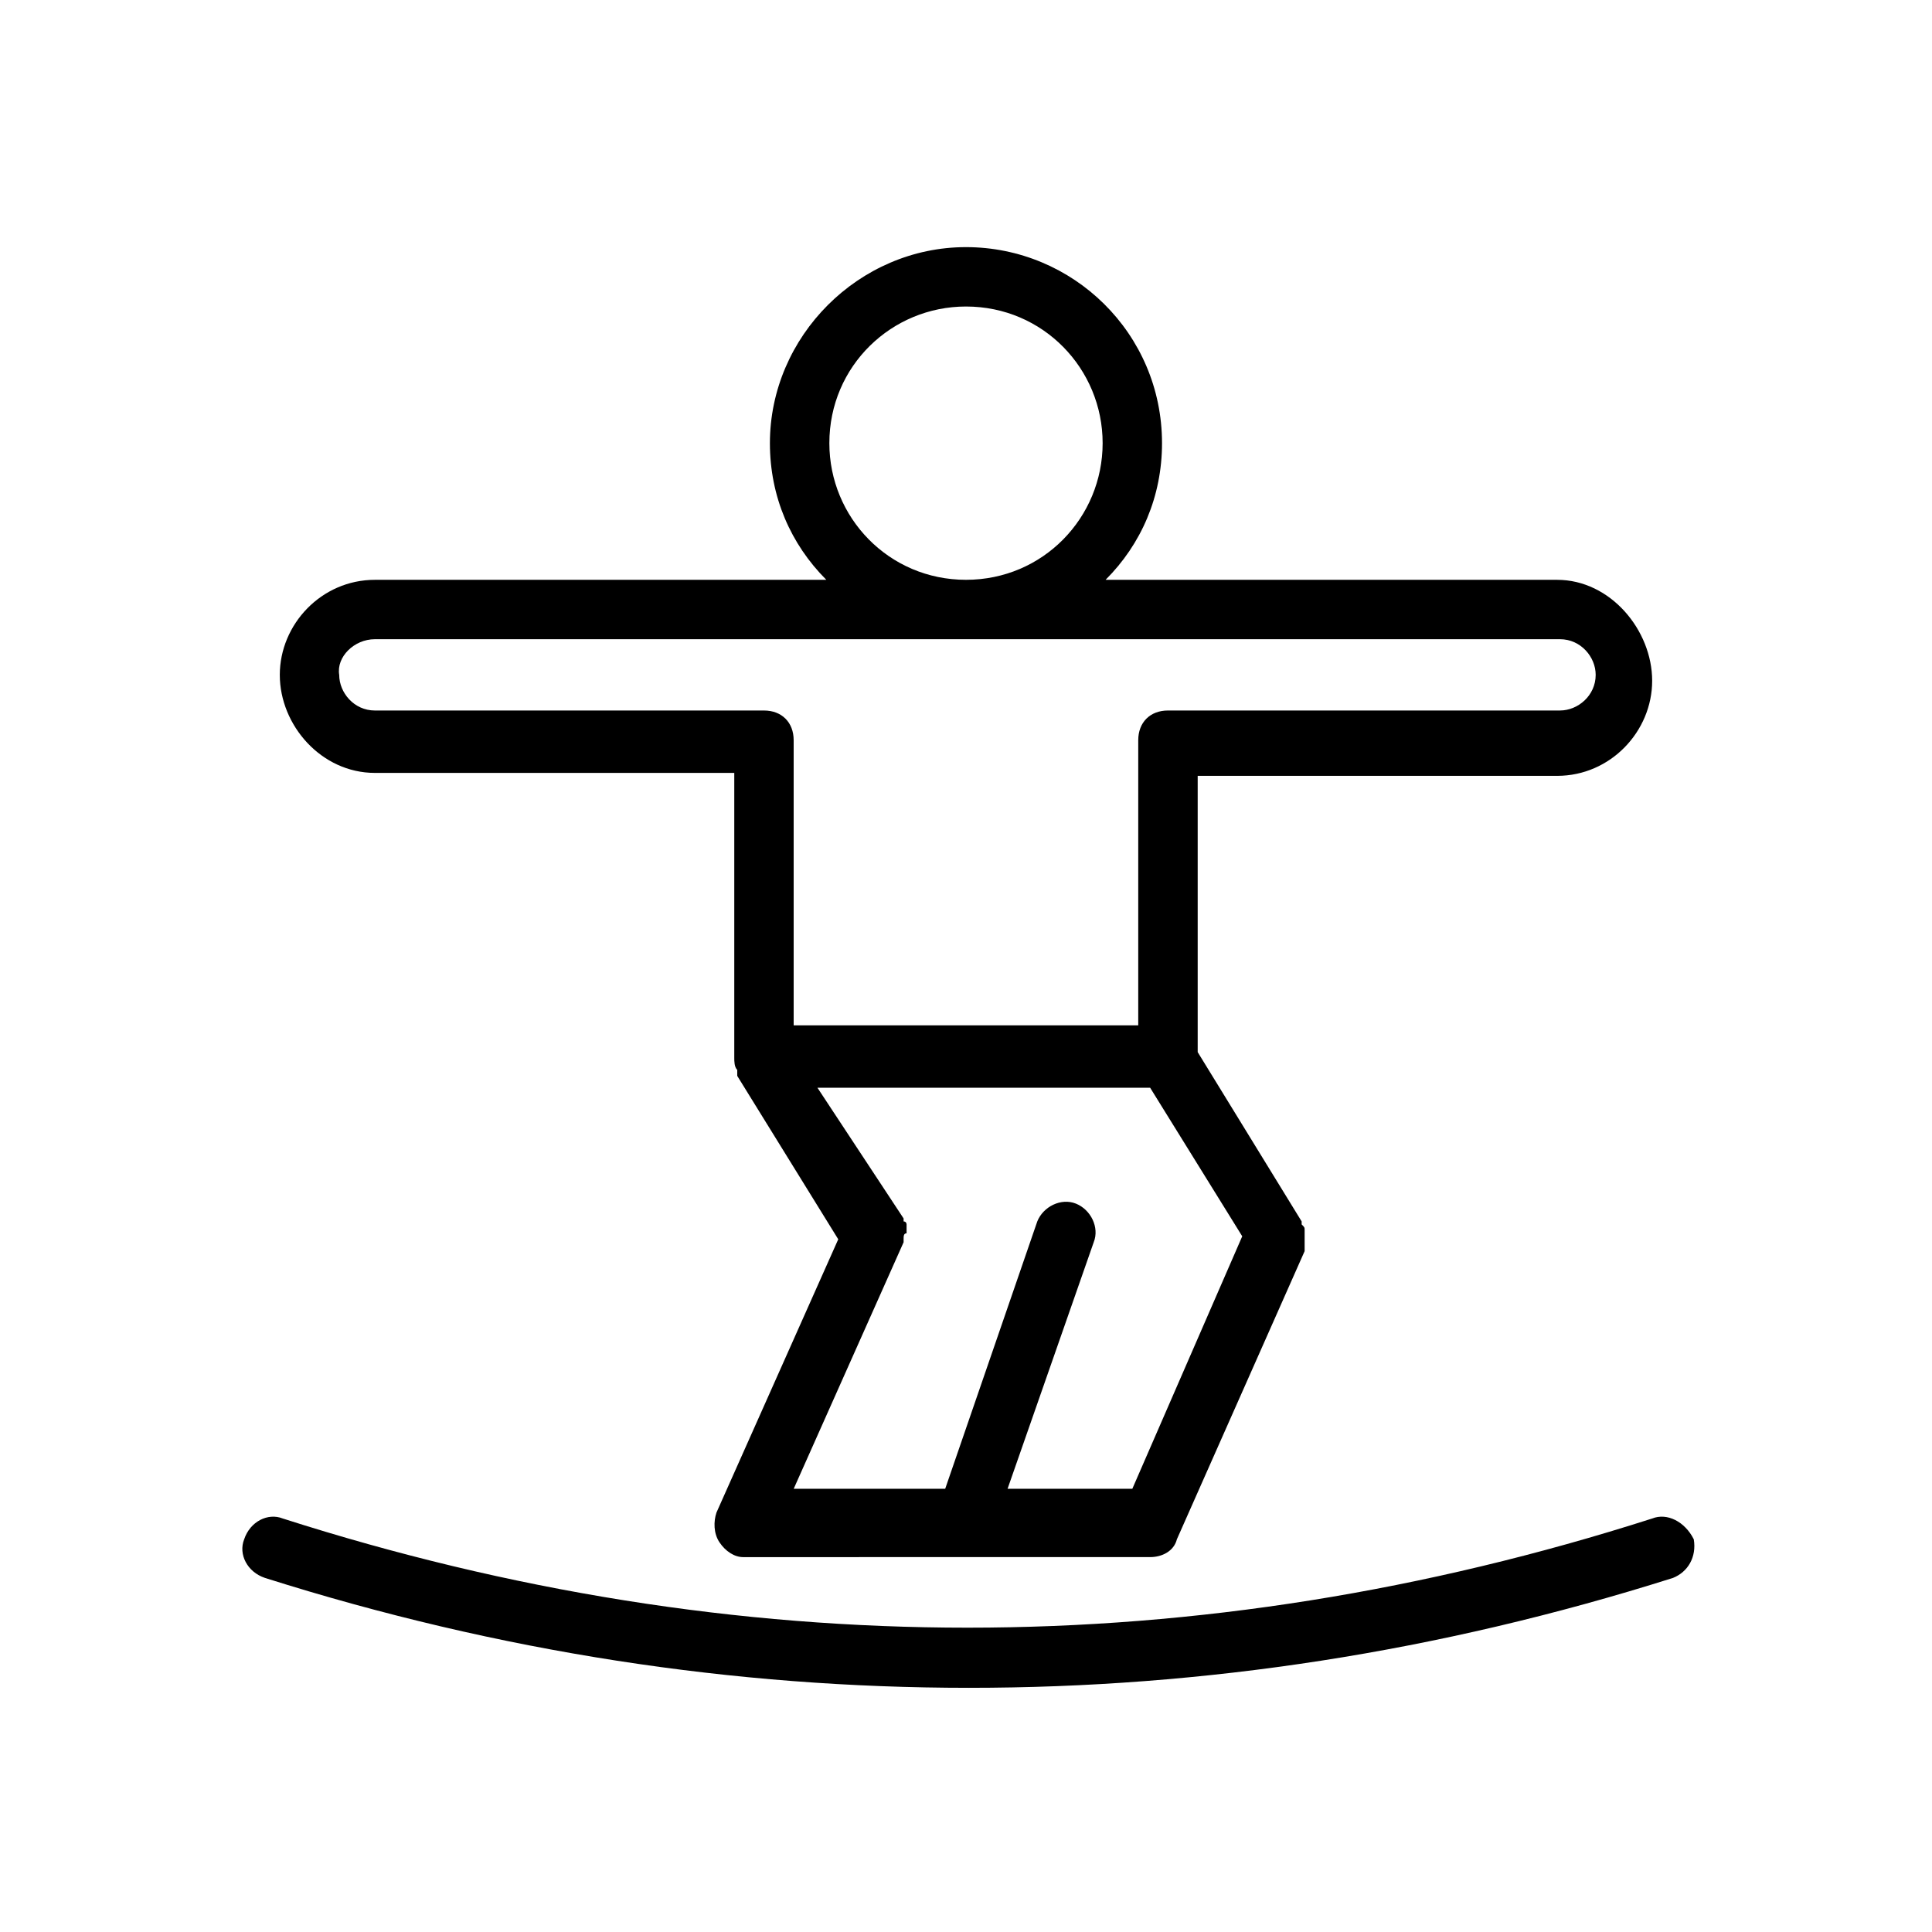
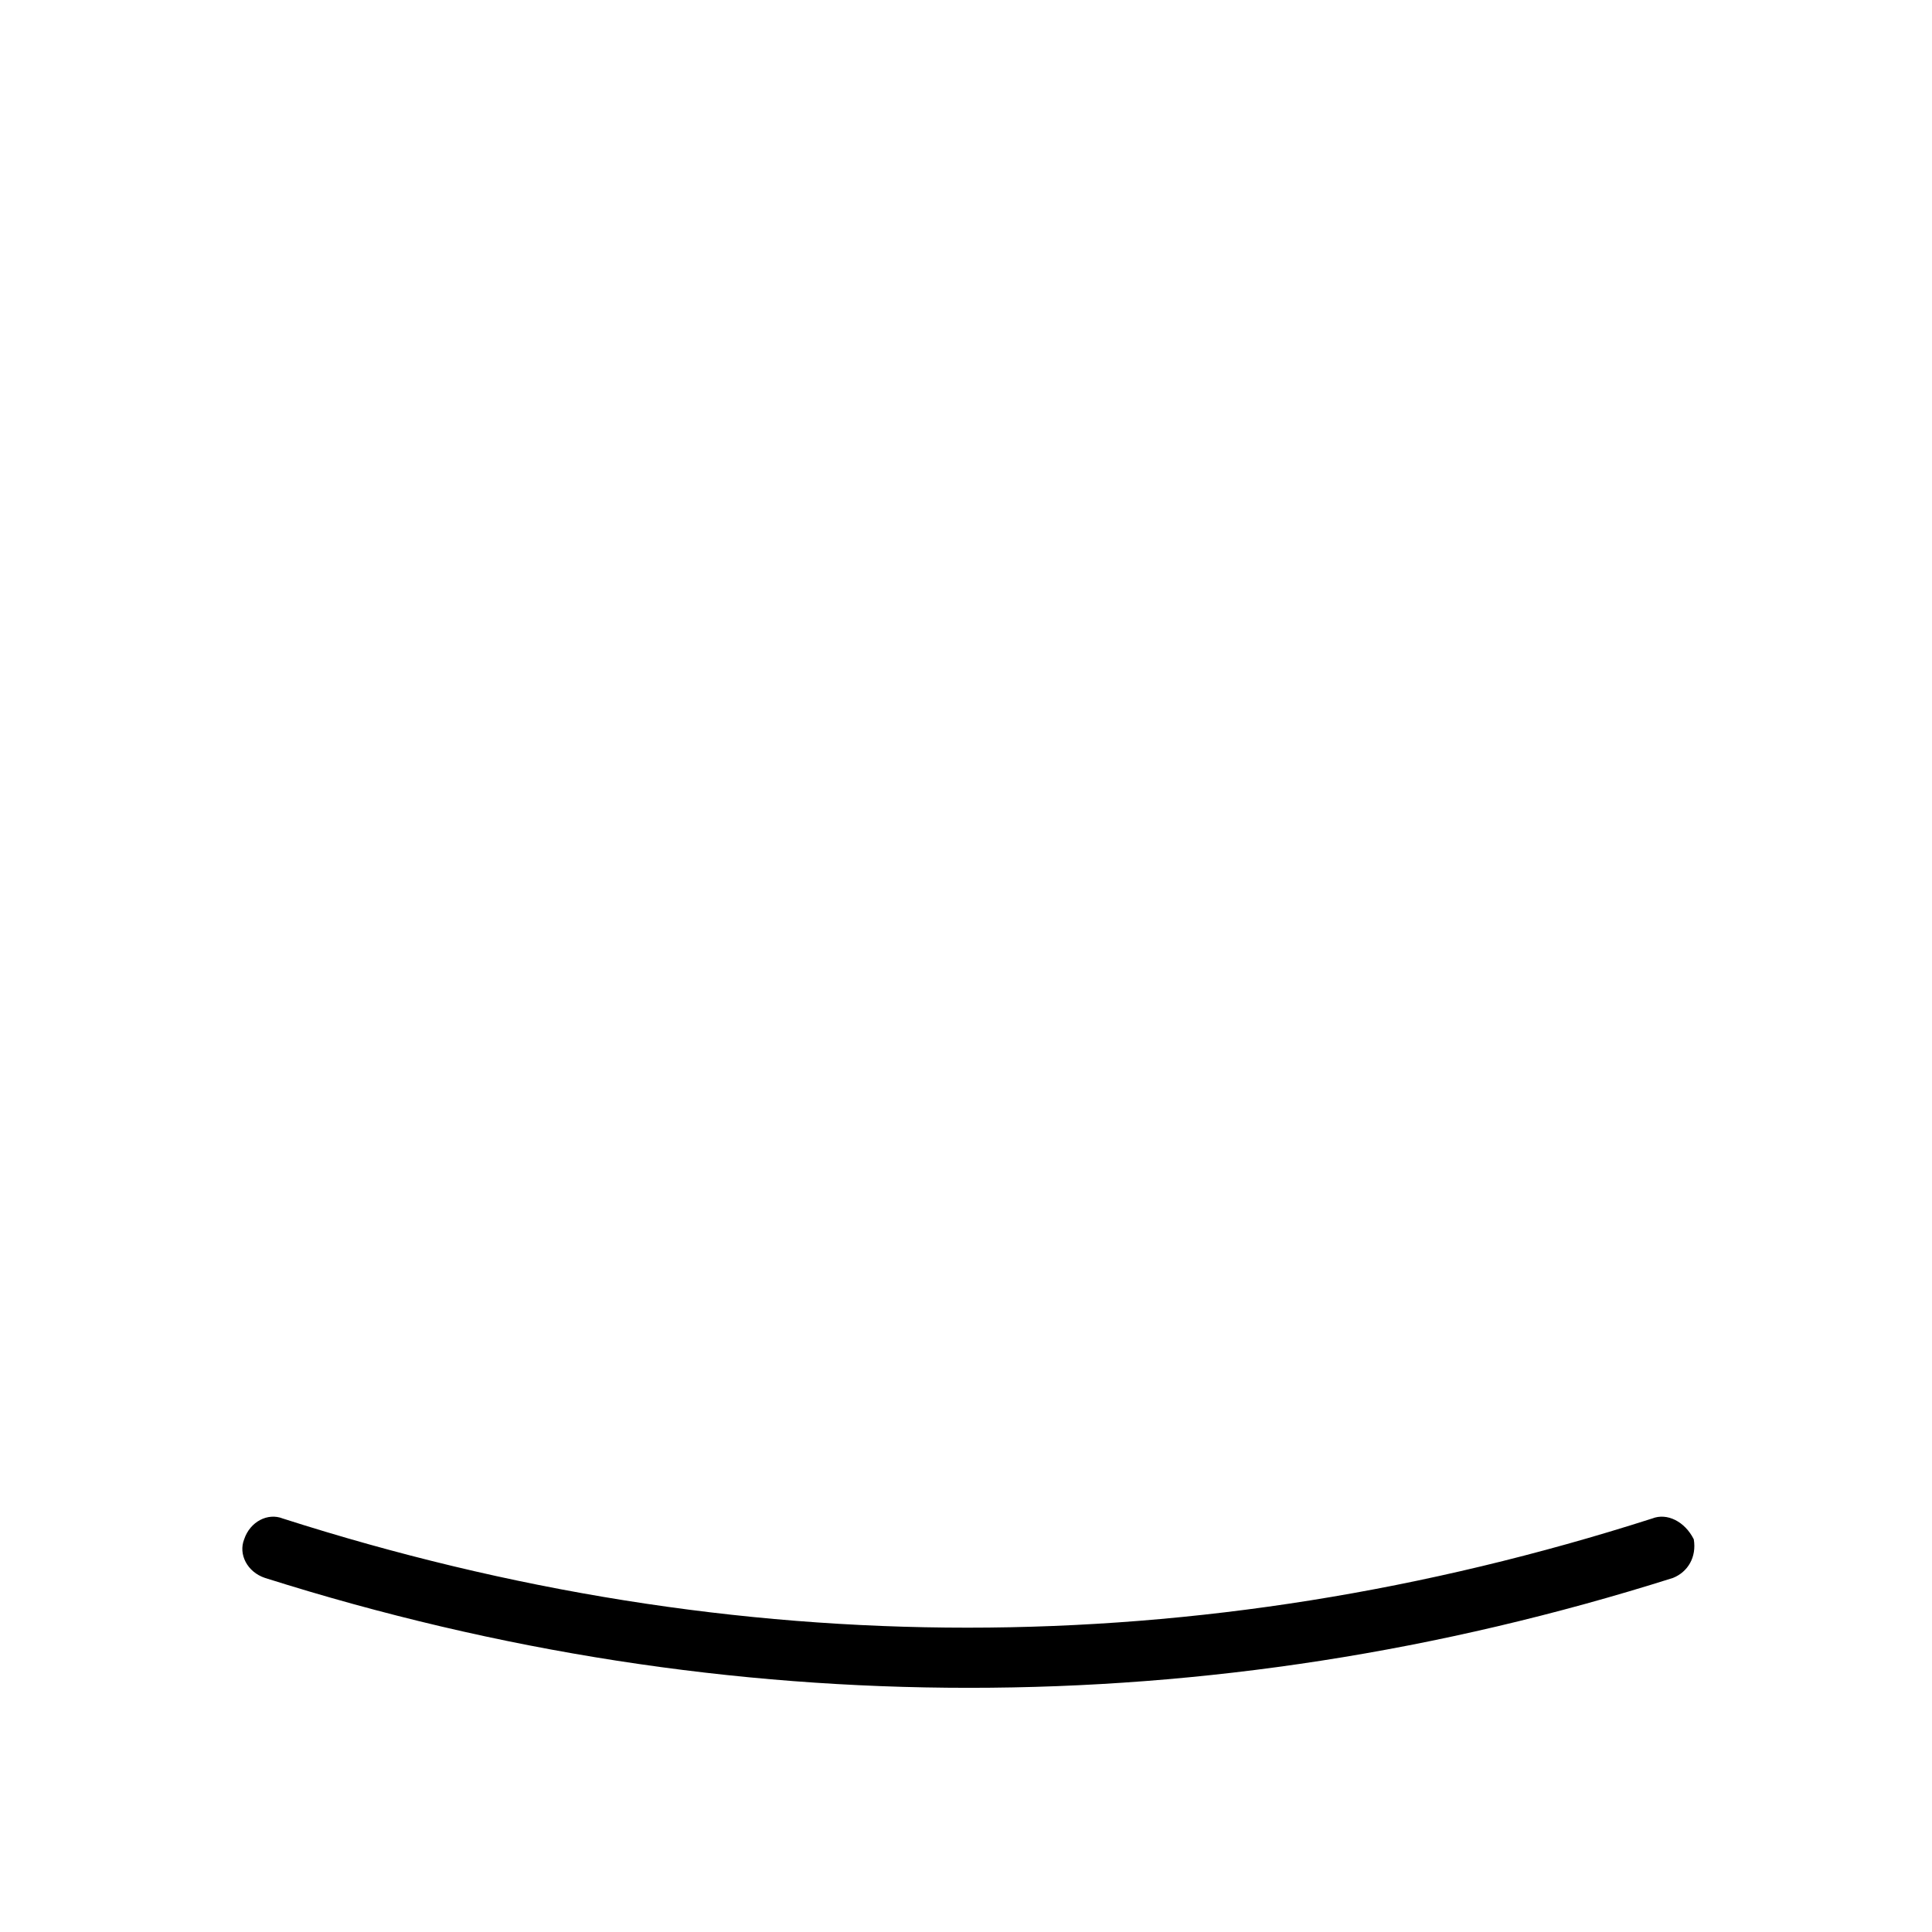
<svg xmlns="http://www.w3.org/2000/svg" fill="#000000" width="800px" height="800px" version="1.1" viewBox="144 144 512 512">
  <g>
-     <path d="m243.34 348.83h95.25v75.57c0 0.789 0 2.363 0.789 3.148v0.789 0.789l26.766 43.297-32.273 72.422c-0.789 2.363-0.789 5.512 0.789 7.871 1.574 2.363 3.938 3.938 6.297 3.938l59.039-0.004h48.805c3.148 0 6.297-1.574 7.086-4.723l33.852-76.359v-0.789-1.574-1.574-1.574c0-0.789 0-0.789-0.789-1.574v-0.789l-27.551-44.871v-73.211h95.25c14.168 0 25.191-11.809 25.191-25.191 0-13.379-11.023-26.758-25.191-26.758h-119.66c9.445-9.445 14.957-22.043 14.957-36.211 0-29.125-23.617-51.957-51.957-51.957s-51.957 23.617-51.957 51.957c0 14.168 5.512 26.766 14.957 36.211h-119.65c-14.168 0-25.191 11.809-25.191 25.191 0.004 13.379 11.023 25.977 25.191 25.977zm200.74 189.71h-33.062l22.828-65.336c1.574-3.938-0.789-8.66-4.723-10.234-3.938-1.574-8.66 0.789-10.234 4.723l-24.402 70.848h-40.148l29.125-65.336v-0.789c0-0.789 0-1.574 0.789-1.574v-0.789-1.574s0-0.789-0.789-0.789v-0.789l-22.828-34.633h88.168l24.402 39.359zm-80.293-277.1c0-20.469 16.531-36.211 36.211-36.211 20.469 0 36.211 16.531 36.211 36.211 0 19.684-15.746 36.215-36.211 36.215-20.469 0-36.211-16.531-36.211-36.215zm-120.45 51.957h314.09c5.512 0 9.445 4.723 9.445 9.445 0 5.512-4.723 9.445-9.445 9.445l-103.91 0.004c-4.723 0-7.871 3.148-7.871 7.871v75.57h-91.316v-75.57c0-4.723-3.148-7.871-7.871-7.871h-103.12c-5.512 0-9.445-4.723-9.445-9.445-0.785-4.727 3.938-9.449 9.445-9.449z" />
    <path d="m581.84 546.42c-120.44 38.574-242.46 38.574-362.9 0-3.938-1.574-8.66 0.789-10.234 5.512-1.574 3.938 0.789 8.66 5.512 10.234 62.188 19.68 124.38 29.125 186.57 29.125s124.38-9.445 186.57-29.125c3.938-1.574 6.297-5.512 5.512-10.234-2.367-4.723-7.09-7.086-11.023-5.512z" />
  </g>
</svg>